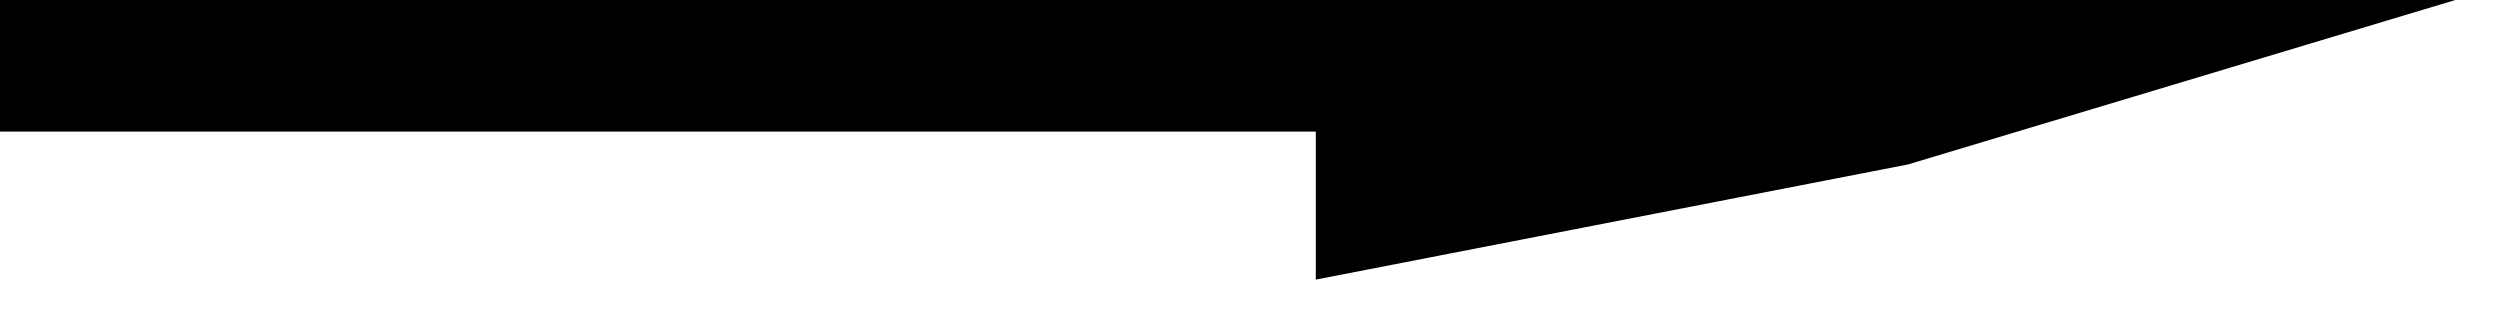
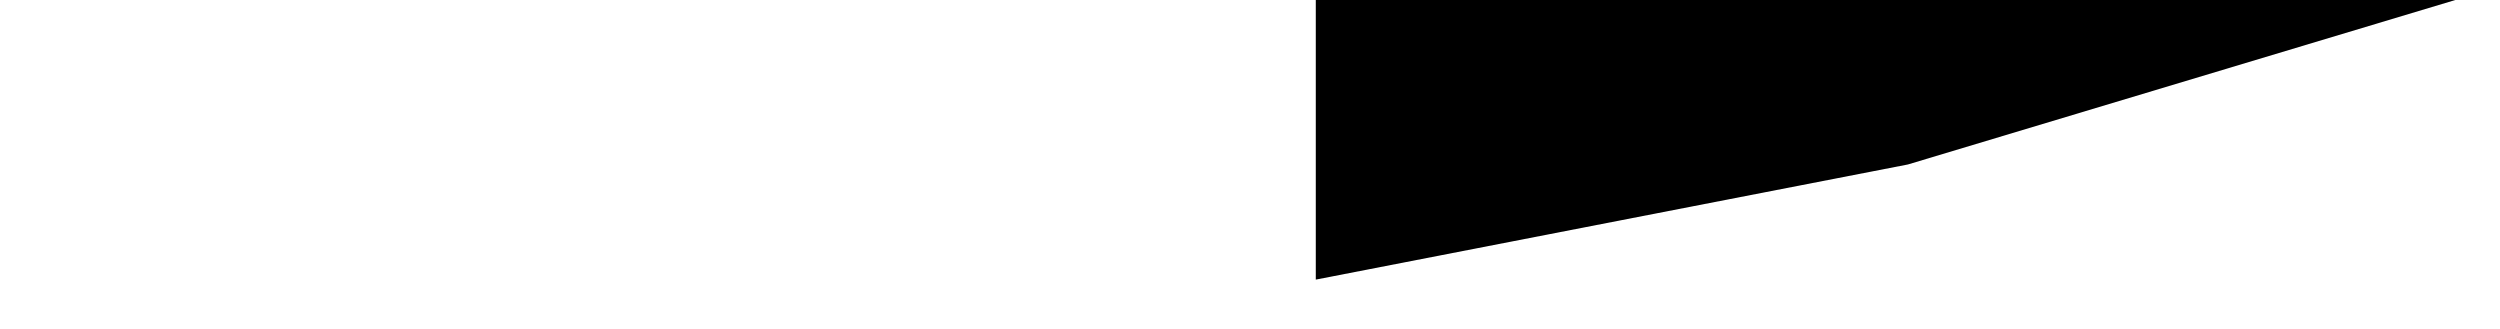
<svg xmlns="http://www.w3.org/2000/svg" width="38" height="5" viewBox="0 0 38 5" fill="none">
-   <line y1="1" x2="30" y2="1" stroke="black" stroke-width="2" />
  <path d="M20 4.25L20 1.51421e-06L37.321 0L29 2.5L20 4.25Z" fill="black" />
</svg>